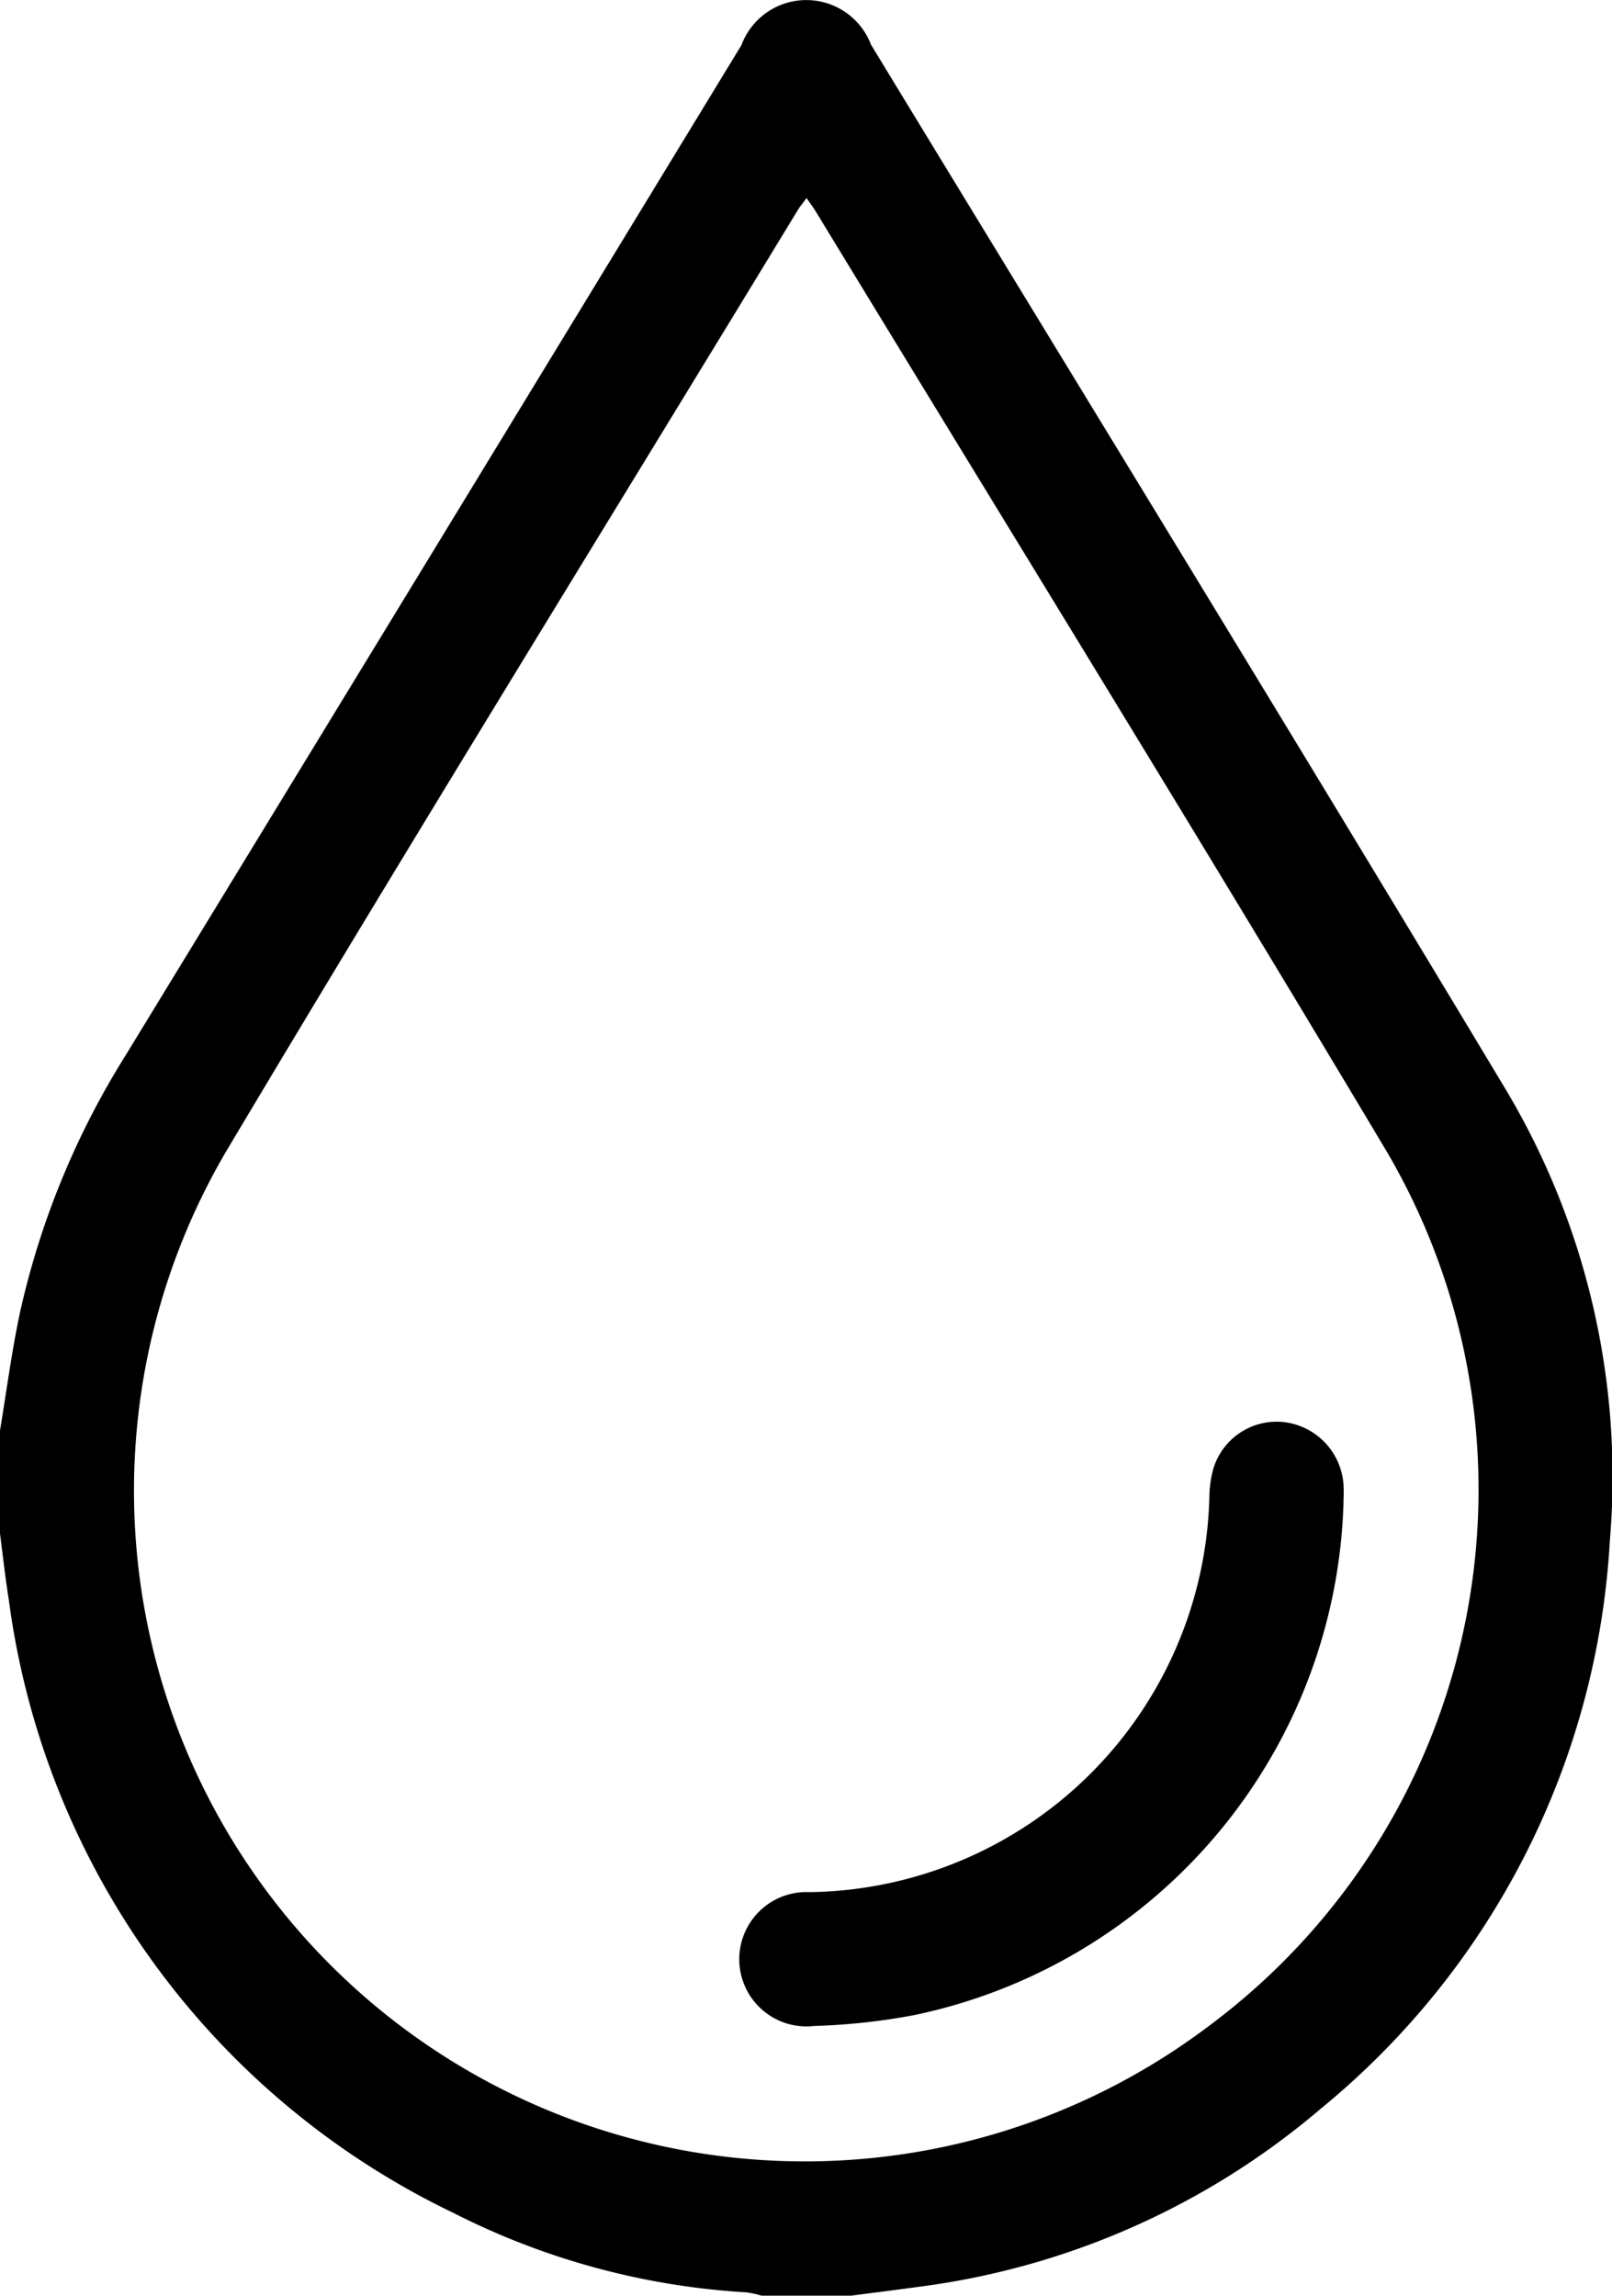
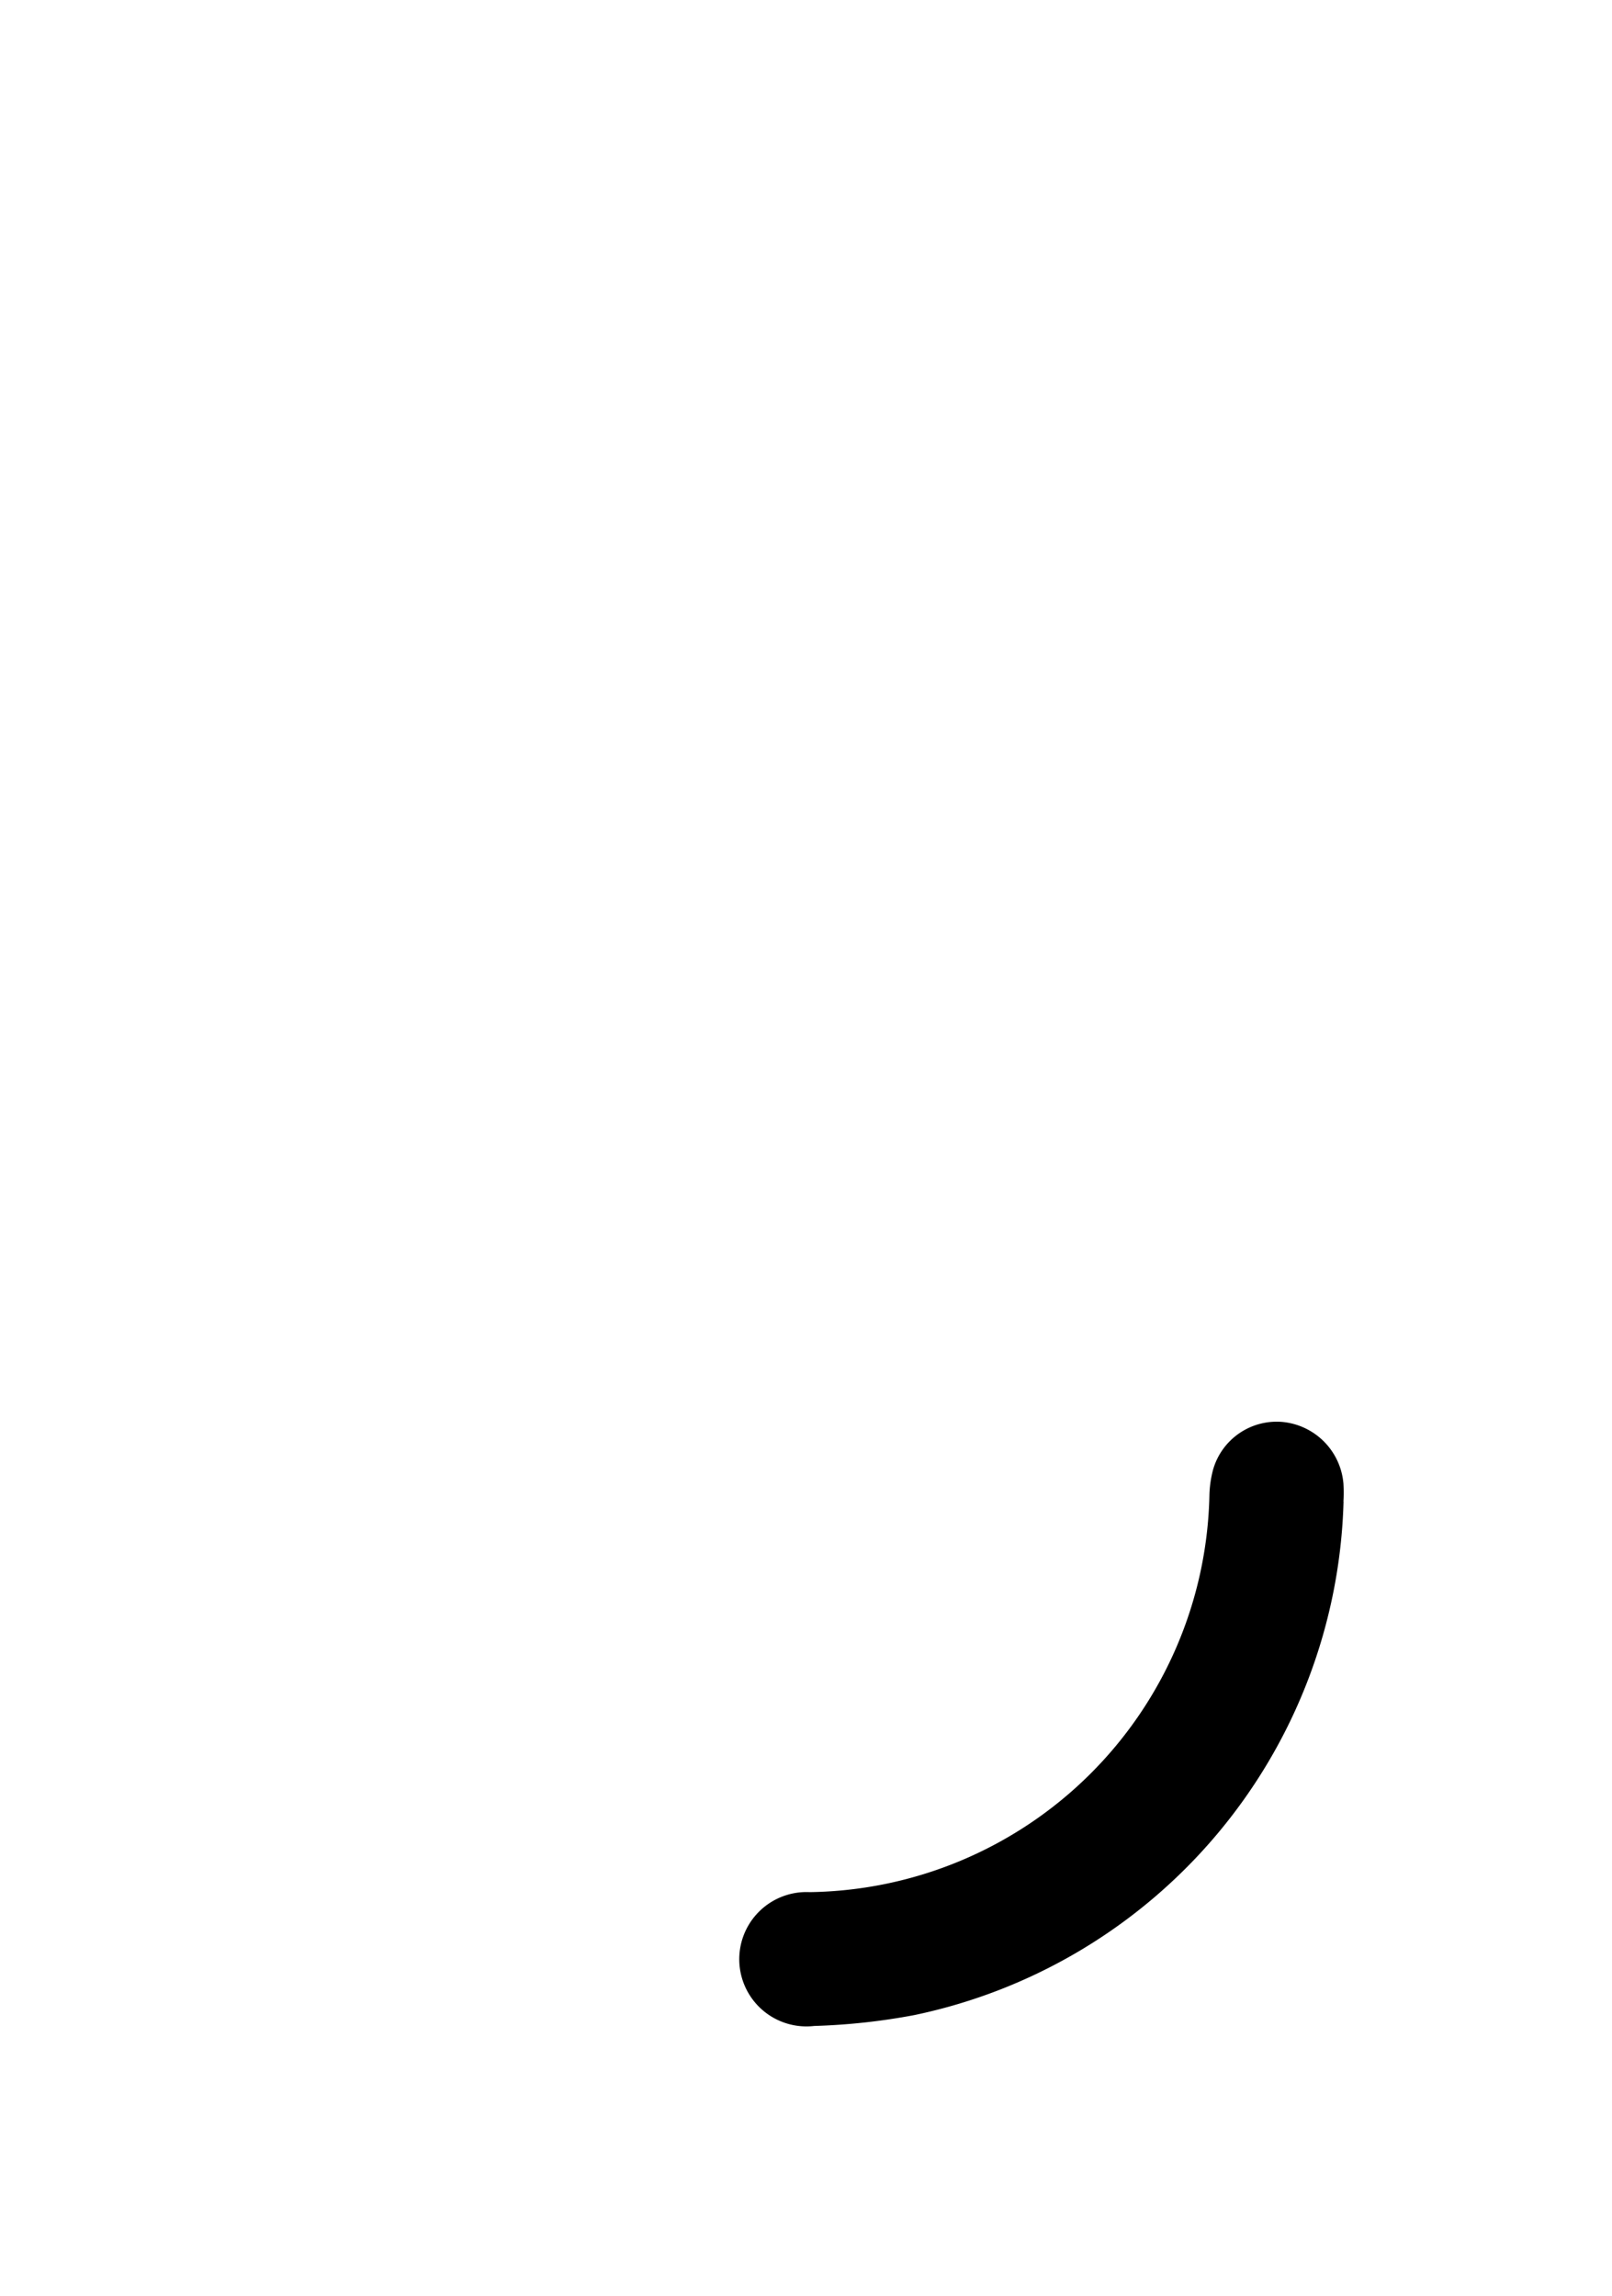
<svg xmlns="http://www.w3.org/2000/svg" width="30.762" height="43.812" viewBox="0 0 30.762 43.812">
-   <path d="M0,27.3c.126-.757.224-1.519.385-2.268a15.611,15.611,0,0,1,2-4.872Q8.273,10.513,14.149.861A1.321,1.321,0,0,1,16.622.854c4.042,6.642,8.107,13.269,12.11,19.934A14.422,14.422,0,0,1,30.721,29.4,15.1,15.1,0,0,1,25.208,40.24a14.717,14.717,0,0,1-7.66,3.4c-.435.06-.87.114-1.305.171h-1.71a1.894,1.894,0,0,0-.287-.063,14.144,14.144,0,0,1-5.595-1.517A15.181,15.181,0,0,1,.168,30.53C.1,30.11.055,29.688,0,29.267V27.3M15.389,3.783c-.077.105-.123.158-.159.217C11.583,10,7.892,15.968,4.3,22A12.8,12.8,0,0,0,23.1,38.641a12.754,12.754,0,0,0,3.355-16.679c-3.581-6-7.254-11.953-10.887-17.925-.043-.071-.094-.137-.174-.254" transform="translate(0 0)" fill="currentColor" />
  <path d="M176.109,318.019a10.3,10.3,0,0,1-8.194,9.8,12.22,12.22,0,0,1-1.908.207,1.282,1.282,0,1,1-.086-2.554,7.737,7.737,0,0,0,7.628-7.558,2.107,2.107,0,0,1,.069-.5,1.262,1.262,0,0,1,1.328-.915,1.291,1.291,0,0,1,1.161,1.176,2.953,2.953,0,0,1,0,.345" transform="translate(-150.47 -289.362)" fill="currentColor" />
</svg>